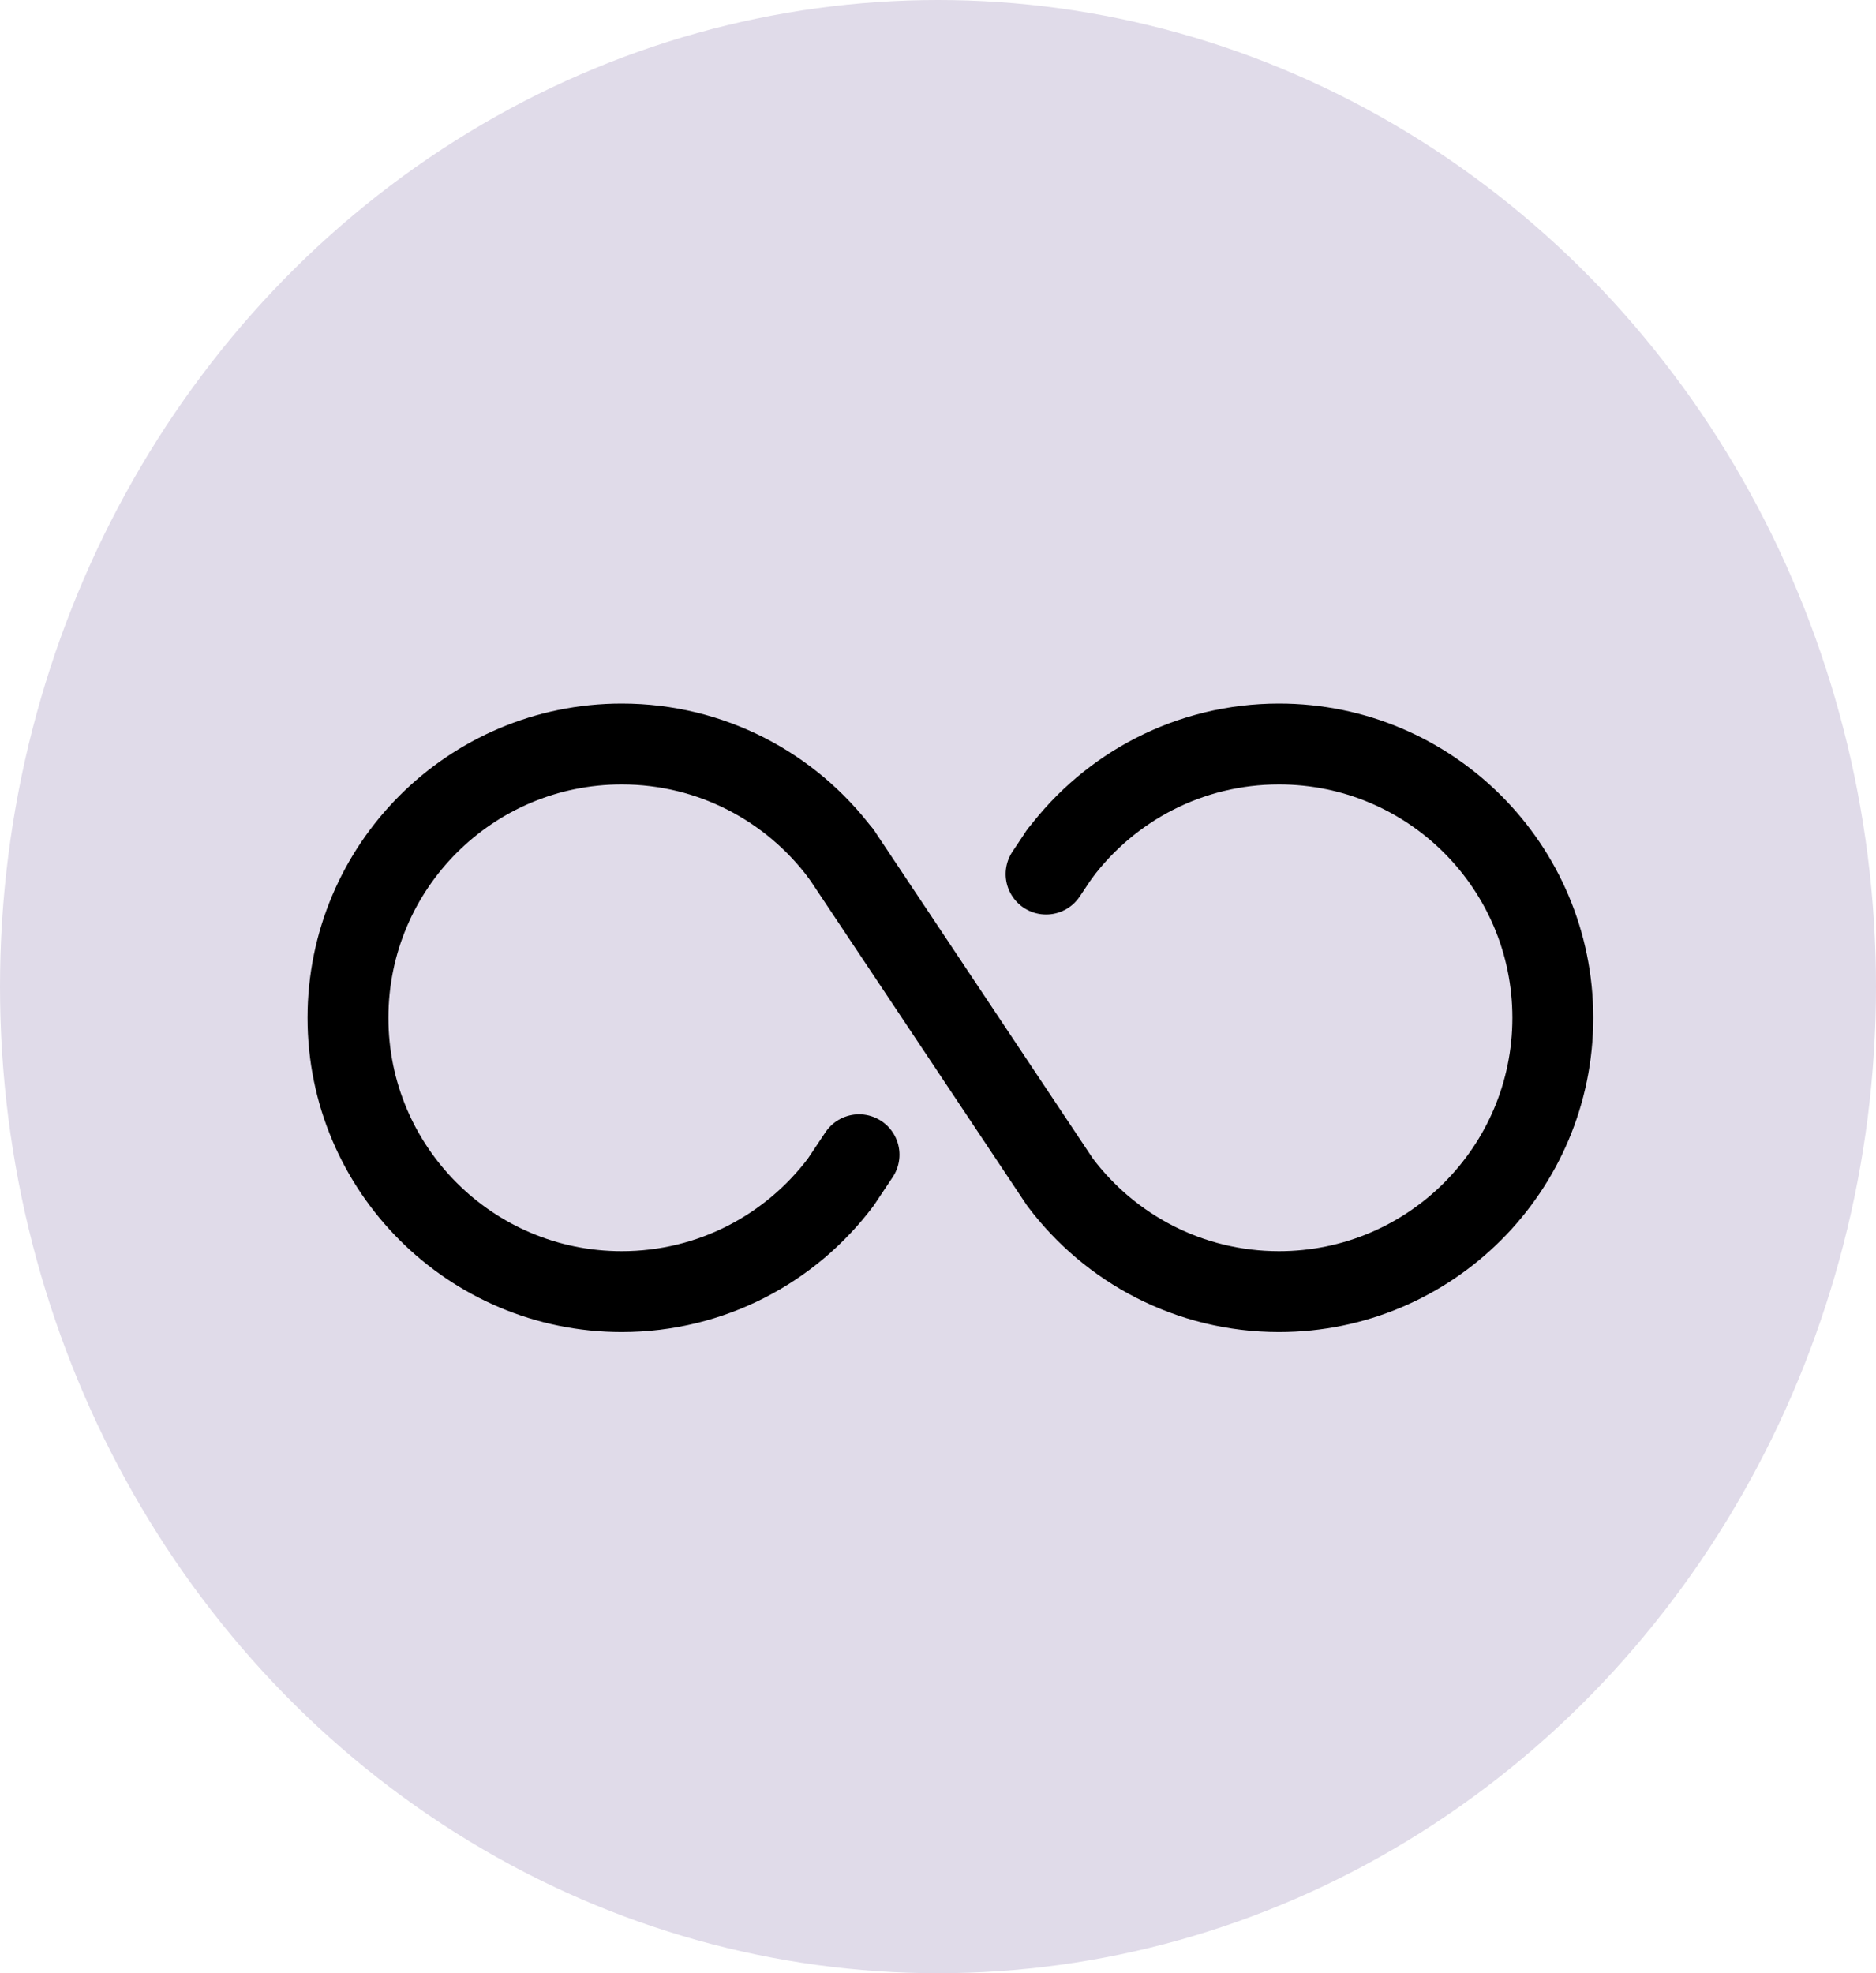
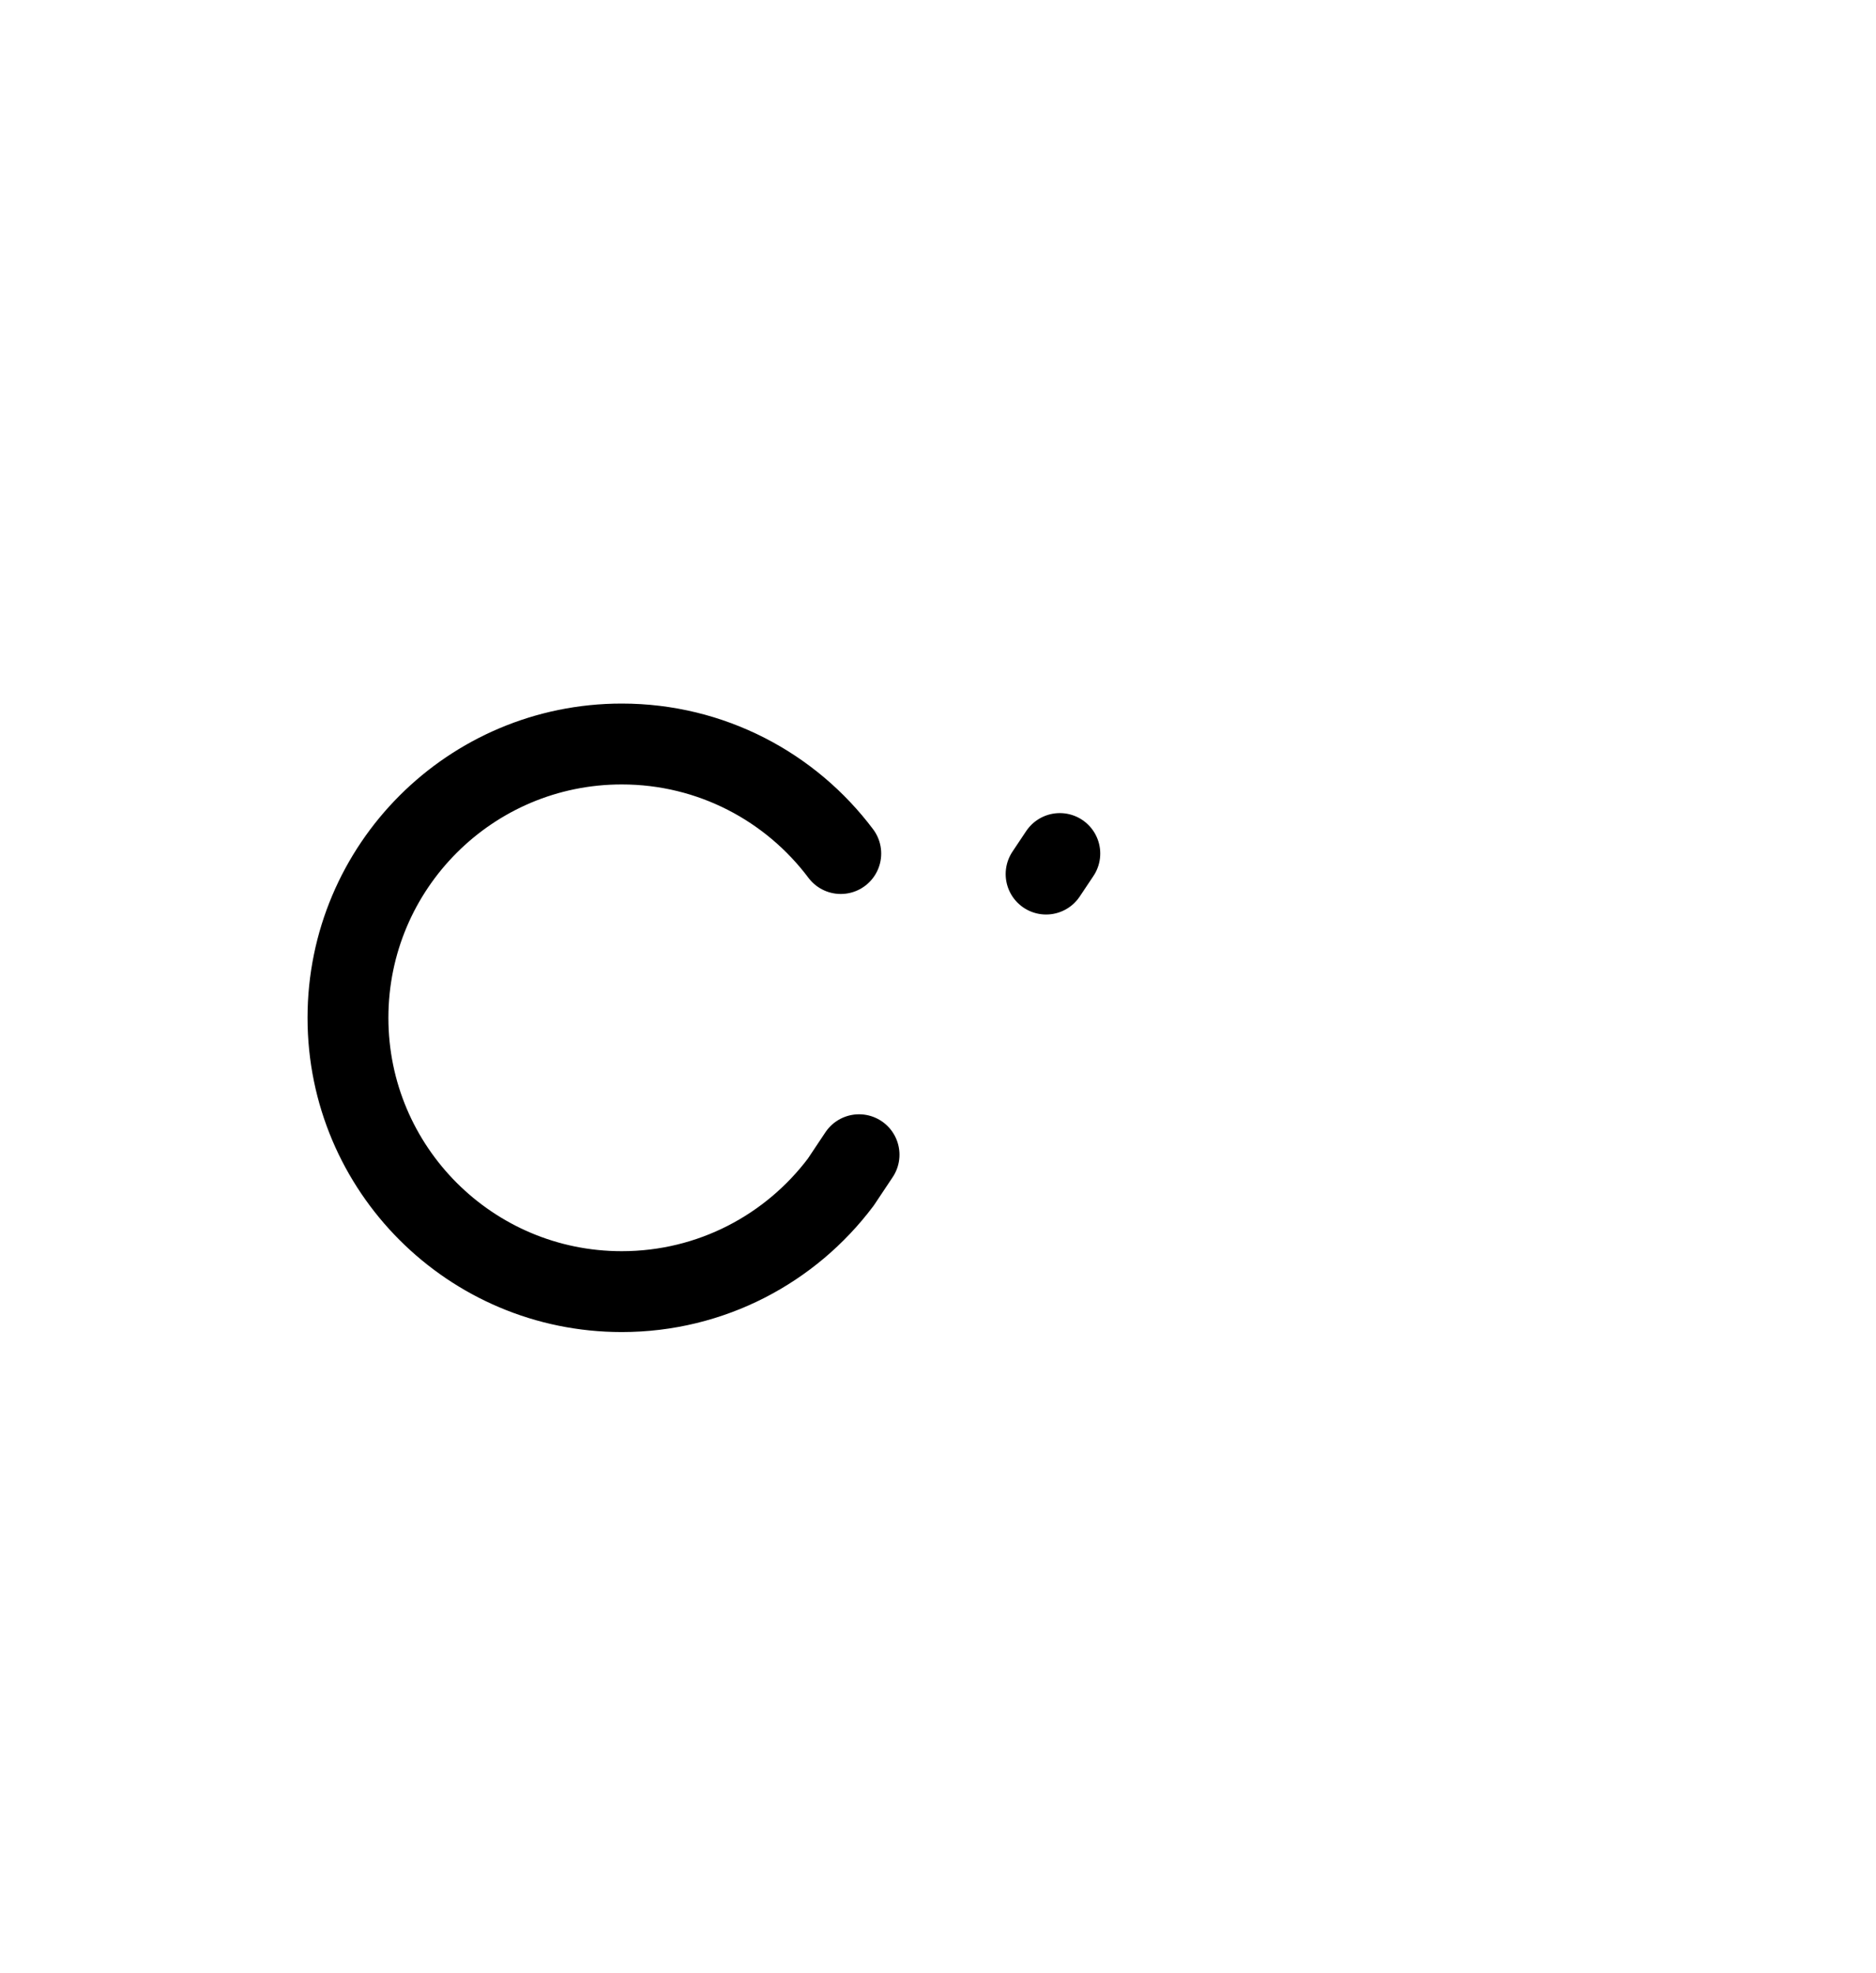
<svg xmlns="http://www.w3.org/2000/svg" width="58" height="61" viewBox="0 0 58 61" fill="none">
-   <ellipse cx="29" cy="30.5" rx="29" ry="30.5" fill="#E0DBE9" />
  <path d="M32.766 26.386L32.342 27.021M25.994 26.386C24.45 24.33 21.991 23 19.222 23C14.547 23 10.758 26.79 10.758 31.465C10.758 36.139 14.547 39.929 19.222 39.929C21.992 39.929 24.45 38.599 25.995 36.543L26.559 35.697" stroke="black" stroke-width="2.5" stroke-linecap="round" stroke-linejoin="round" />
-   <path d="M26 26.386L32.771 36.543C34.315 38.599 36.774 39.929 39.543 39.929C44.218 39.929 48.008 36.139 48.008 31.465C48.008 26.79 44.218 23 39.543 23C36.774 23 34.315 24.33 32.771 26.386" stroke="black" stroke-width="2.5" stroke-linecap="round" stroke-linejoin="round" />
</svg>